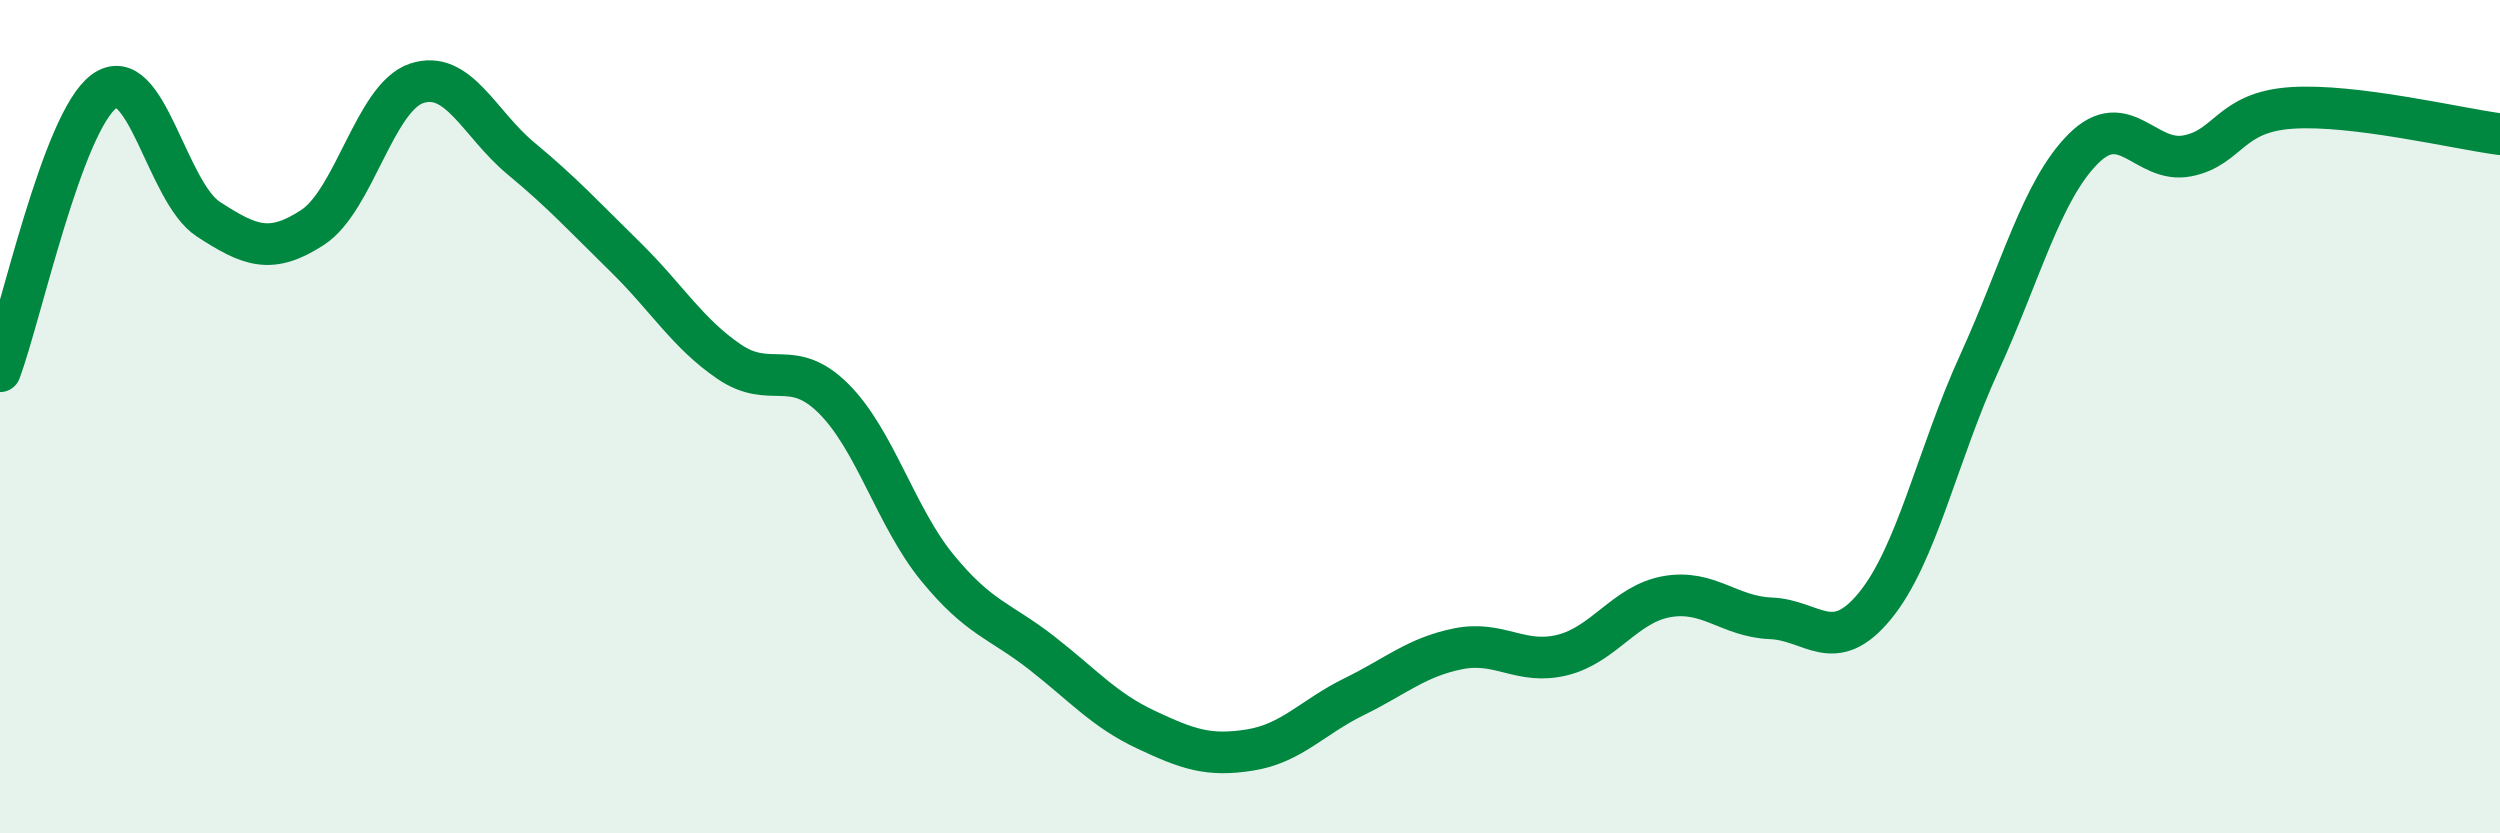
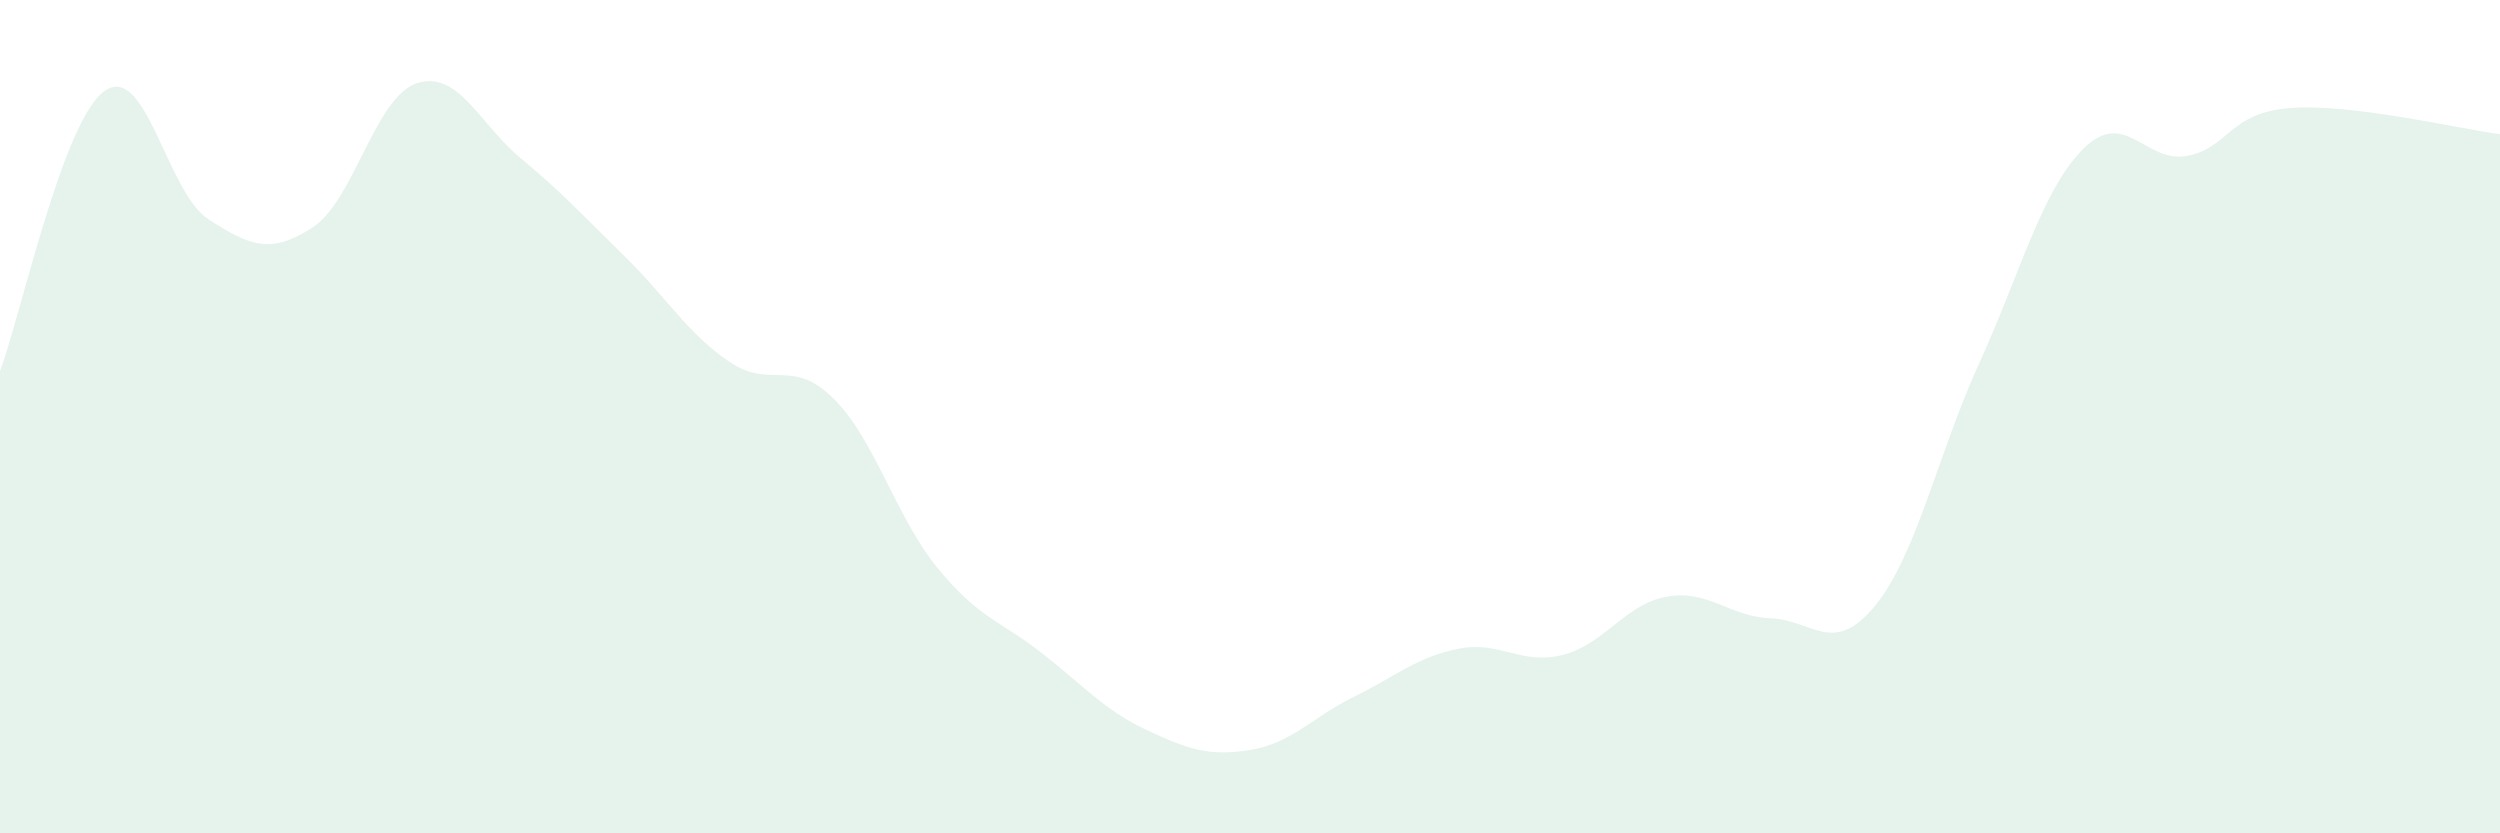
<svg xmlns="http://www.w3.org/2000/svg" width="60" height="20" viewBox="0 0 60 20">
  <path d="M 0,8.91 C 0.5,7.57 1.5,2.92 2.5,2.19 C 3.5,1.46 4,4.61 5,5.26 C 6,5.91 6.5,6.11 7.5,5.46 C 8.5,4.81 9,2.33 10,2 C 11,1.67 11.5,2.97 12.5,3.8 C 13.5,4.63 14,5.18 15,6.16 C 16,7.14 16.5,8 17.5,8.68 C 18.5,9.36 19,8.57 20,9.56 C 21,10.55 21.5,12.41 22.5,13.63 C 23.5,14.85 24,14.89 25,15.67 C 26,16.45 26.5,17.04 27.5,17.51 C 28.5,17.98 29,18.16 30,18 C 31,17.84 31.5,17.21 32.5,16.72 C 33.5,16.23 34,15.77 35,15.57 C 36,15.37 36.5,15.97 37.5,15.72 C 38.5,15.47 39,14.5 40,14.32 C 41,14.14 41.5,14.8 42.5,14.84 C 43.5,14.88 44,15.76 45,14.54 C 46,13.32 46.5,10.91 47.5,8.72 C 48.5,6.53 49,4.57 50,3.57 C 51,2.57 51.5,3.94 52.5,3.74 C 53.5,3.54 53.5,2.69 55,2.59 C 56.5,2.49 59,3.09 60,3.22L60 20L0 20Z" fill="#008740" opacity="0.1" stroke-linecap="round" stroke-linejoin="round" />
-   <path d="M 0,8.91 C 0.5,7.57 1.5,2.92 2.5,2.19 C 3.5,1.46 4,4.61 5,5.26 C 6,5.91 6.5,6.11 7.5,5.46 C 8.5,4.81 9,2.33 10,2 C 11,1.67 11.5,2.97 12.5,3.8 C 13.5,4.63 14,5.18 15,6.16 C 16,7.14 16.5,8 17.5,8.68 C 18.5,9.36 19,8.57 20,9.56 C 21,10.55 21.5,12.41 22.5,13.63 C 23.5,14.85 24,14.89 25,15.67 C 26,16.45 26.5,17.04 27.5,17.51 C 28.5,17.98 29,18.16 30,18 C 31,17.84 31.5,17.21 32.5,16.72 C 33.5,16.23 34,15.77 35,15.57 C 36,15.37 36.5,15.97 37.5,15.72 C 38.5,15.47 39,14.5 40,14.32 C 41,14.14 41.5,14.8 42.5,14.84 C 43.5,14.88 44,15.76 45,14.54 C 46,13.32 46.5,10.91 47.5,8.72 C 48.5,6.53 49,4.57 50,3.57 C 51,2.57 51.5,3.94 52.5,3.74 C 53.5,3.54 53.5,2.69 55,2.59 C 56.5,2.49 59,3.09 60,3.22" stroke="#008740" stroke-width="1" fill="none" stroke-linecap="round" stroke-linejoin="round" />
</svg>